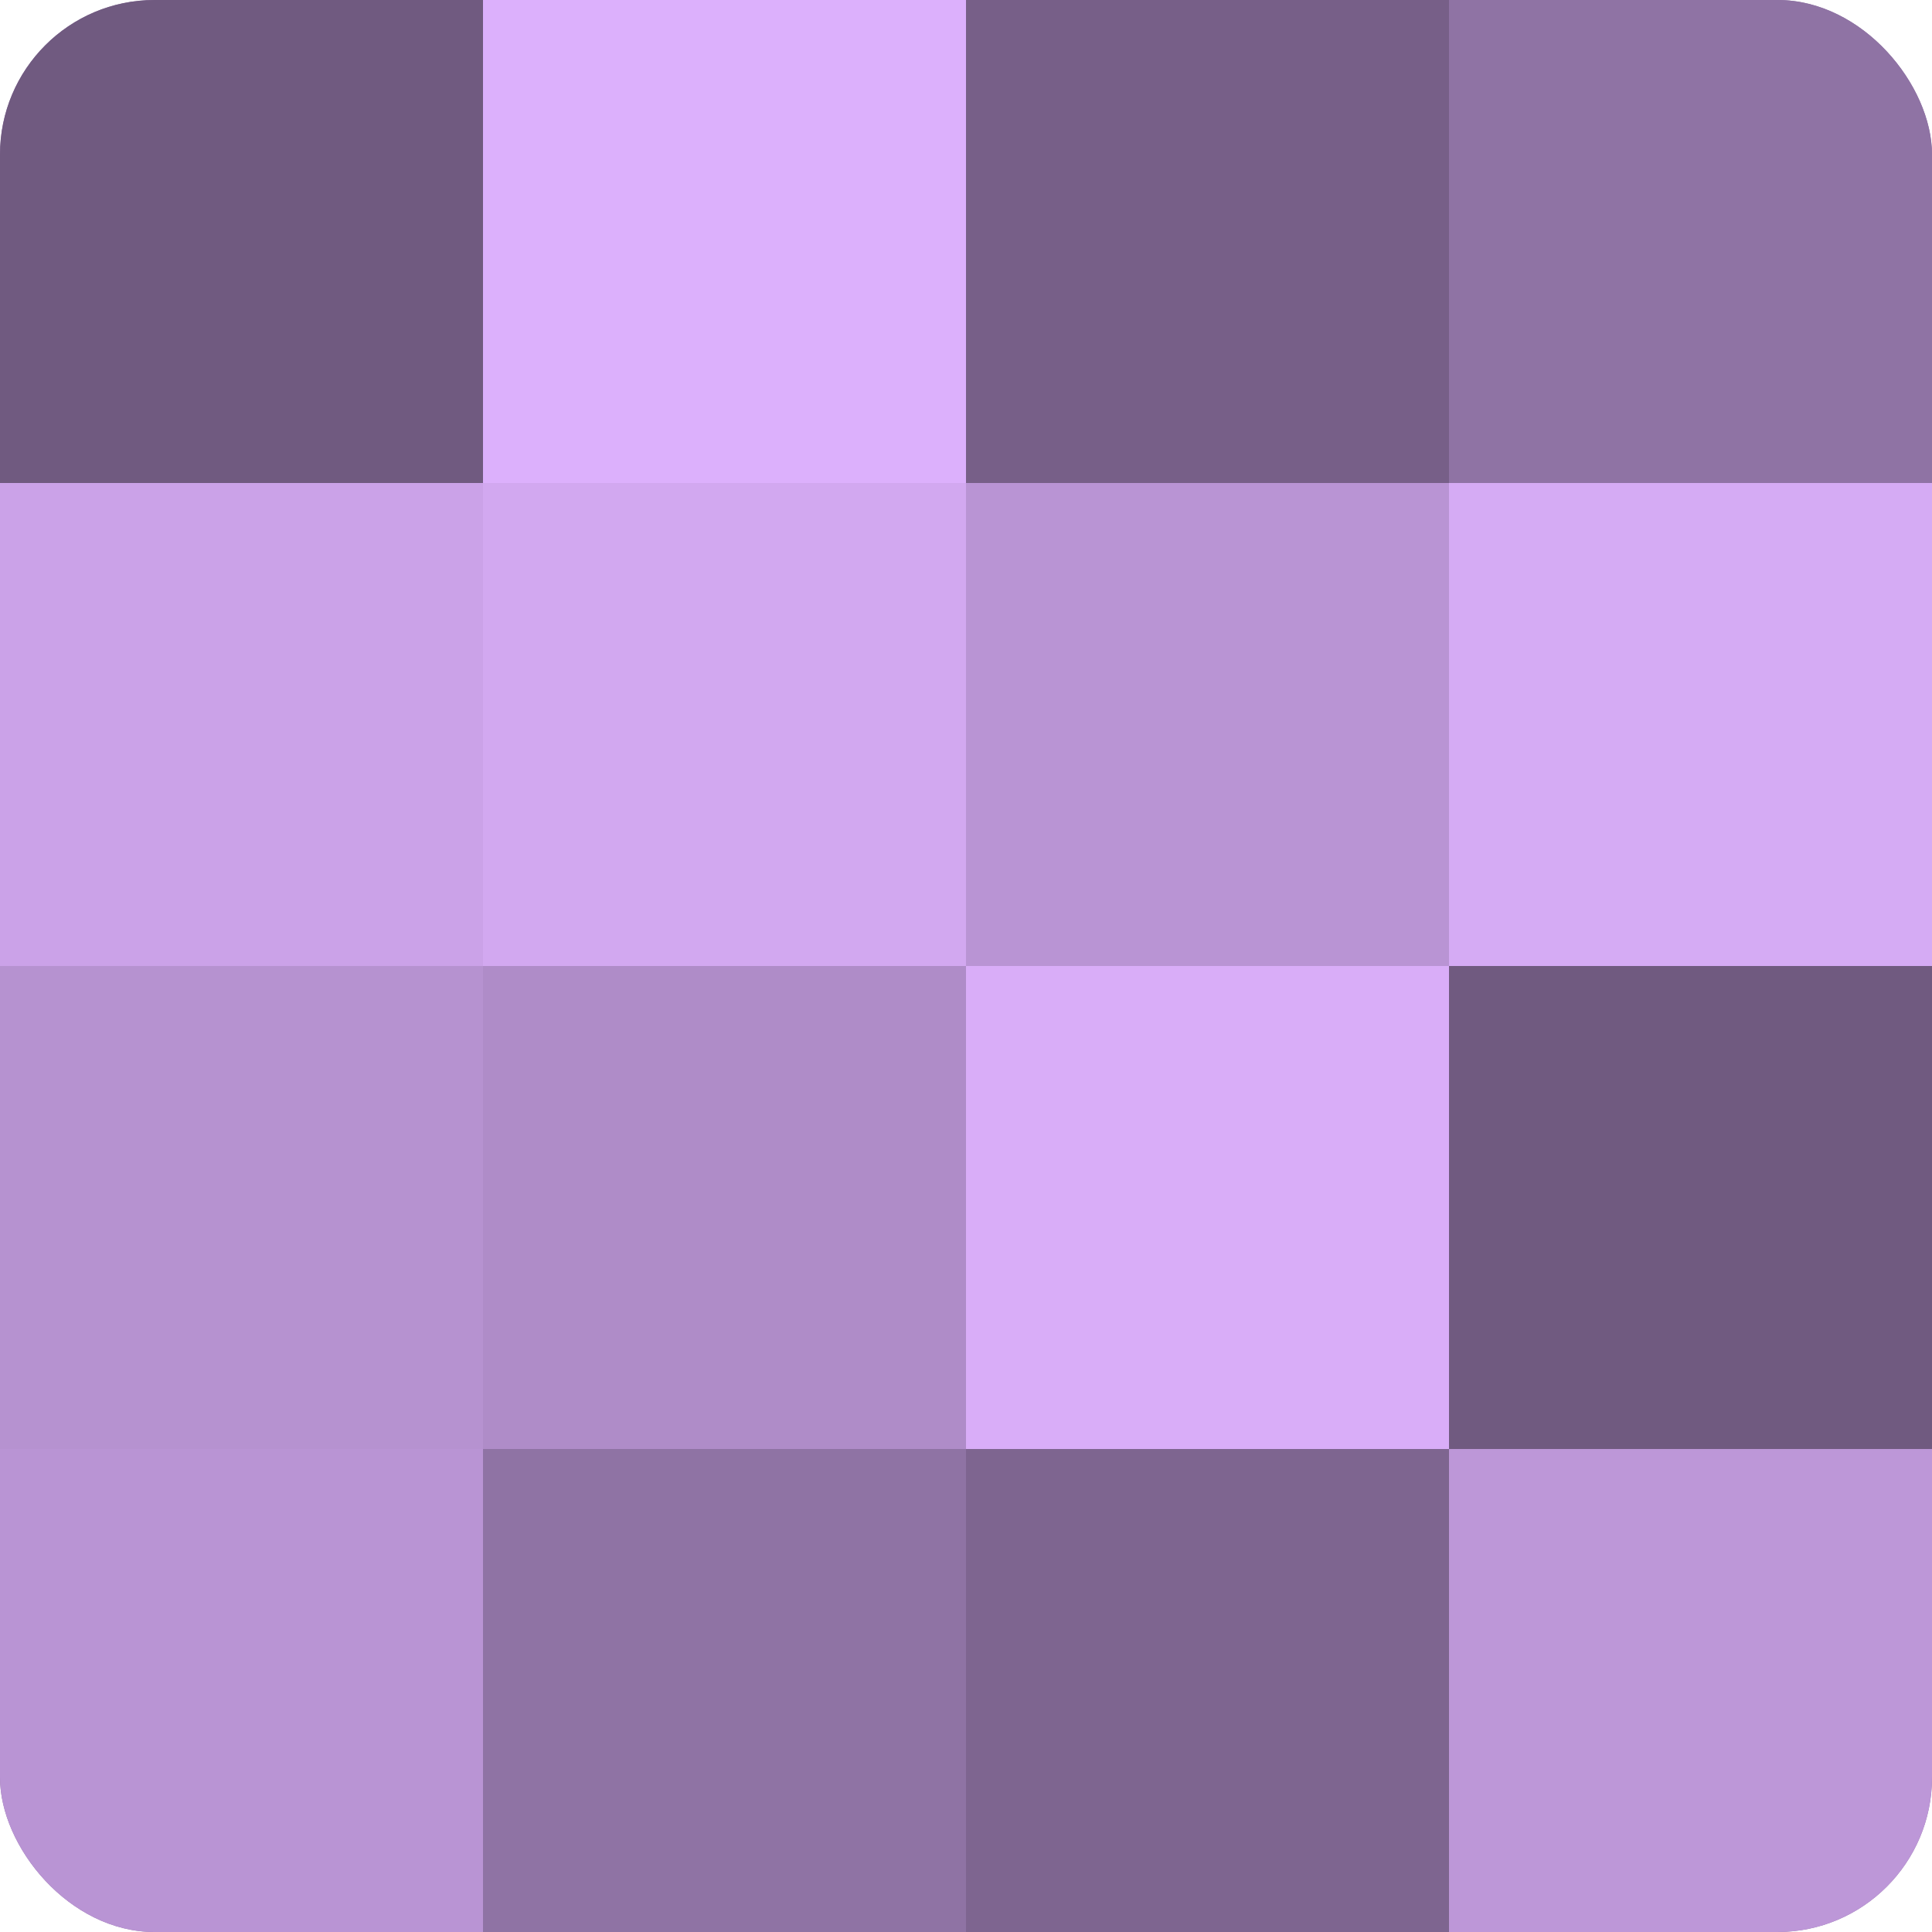
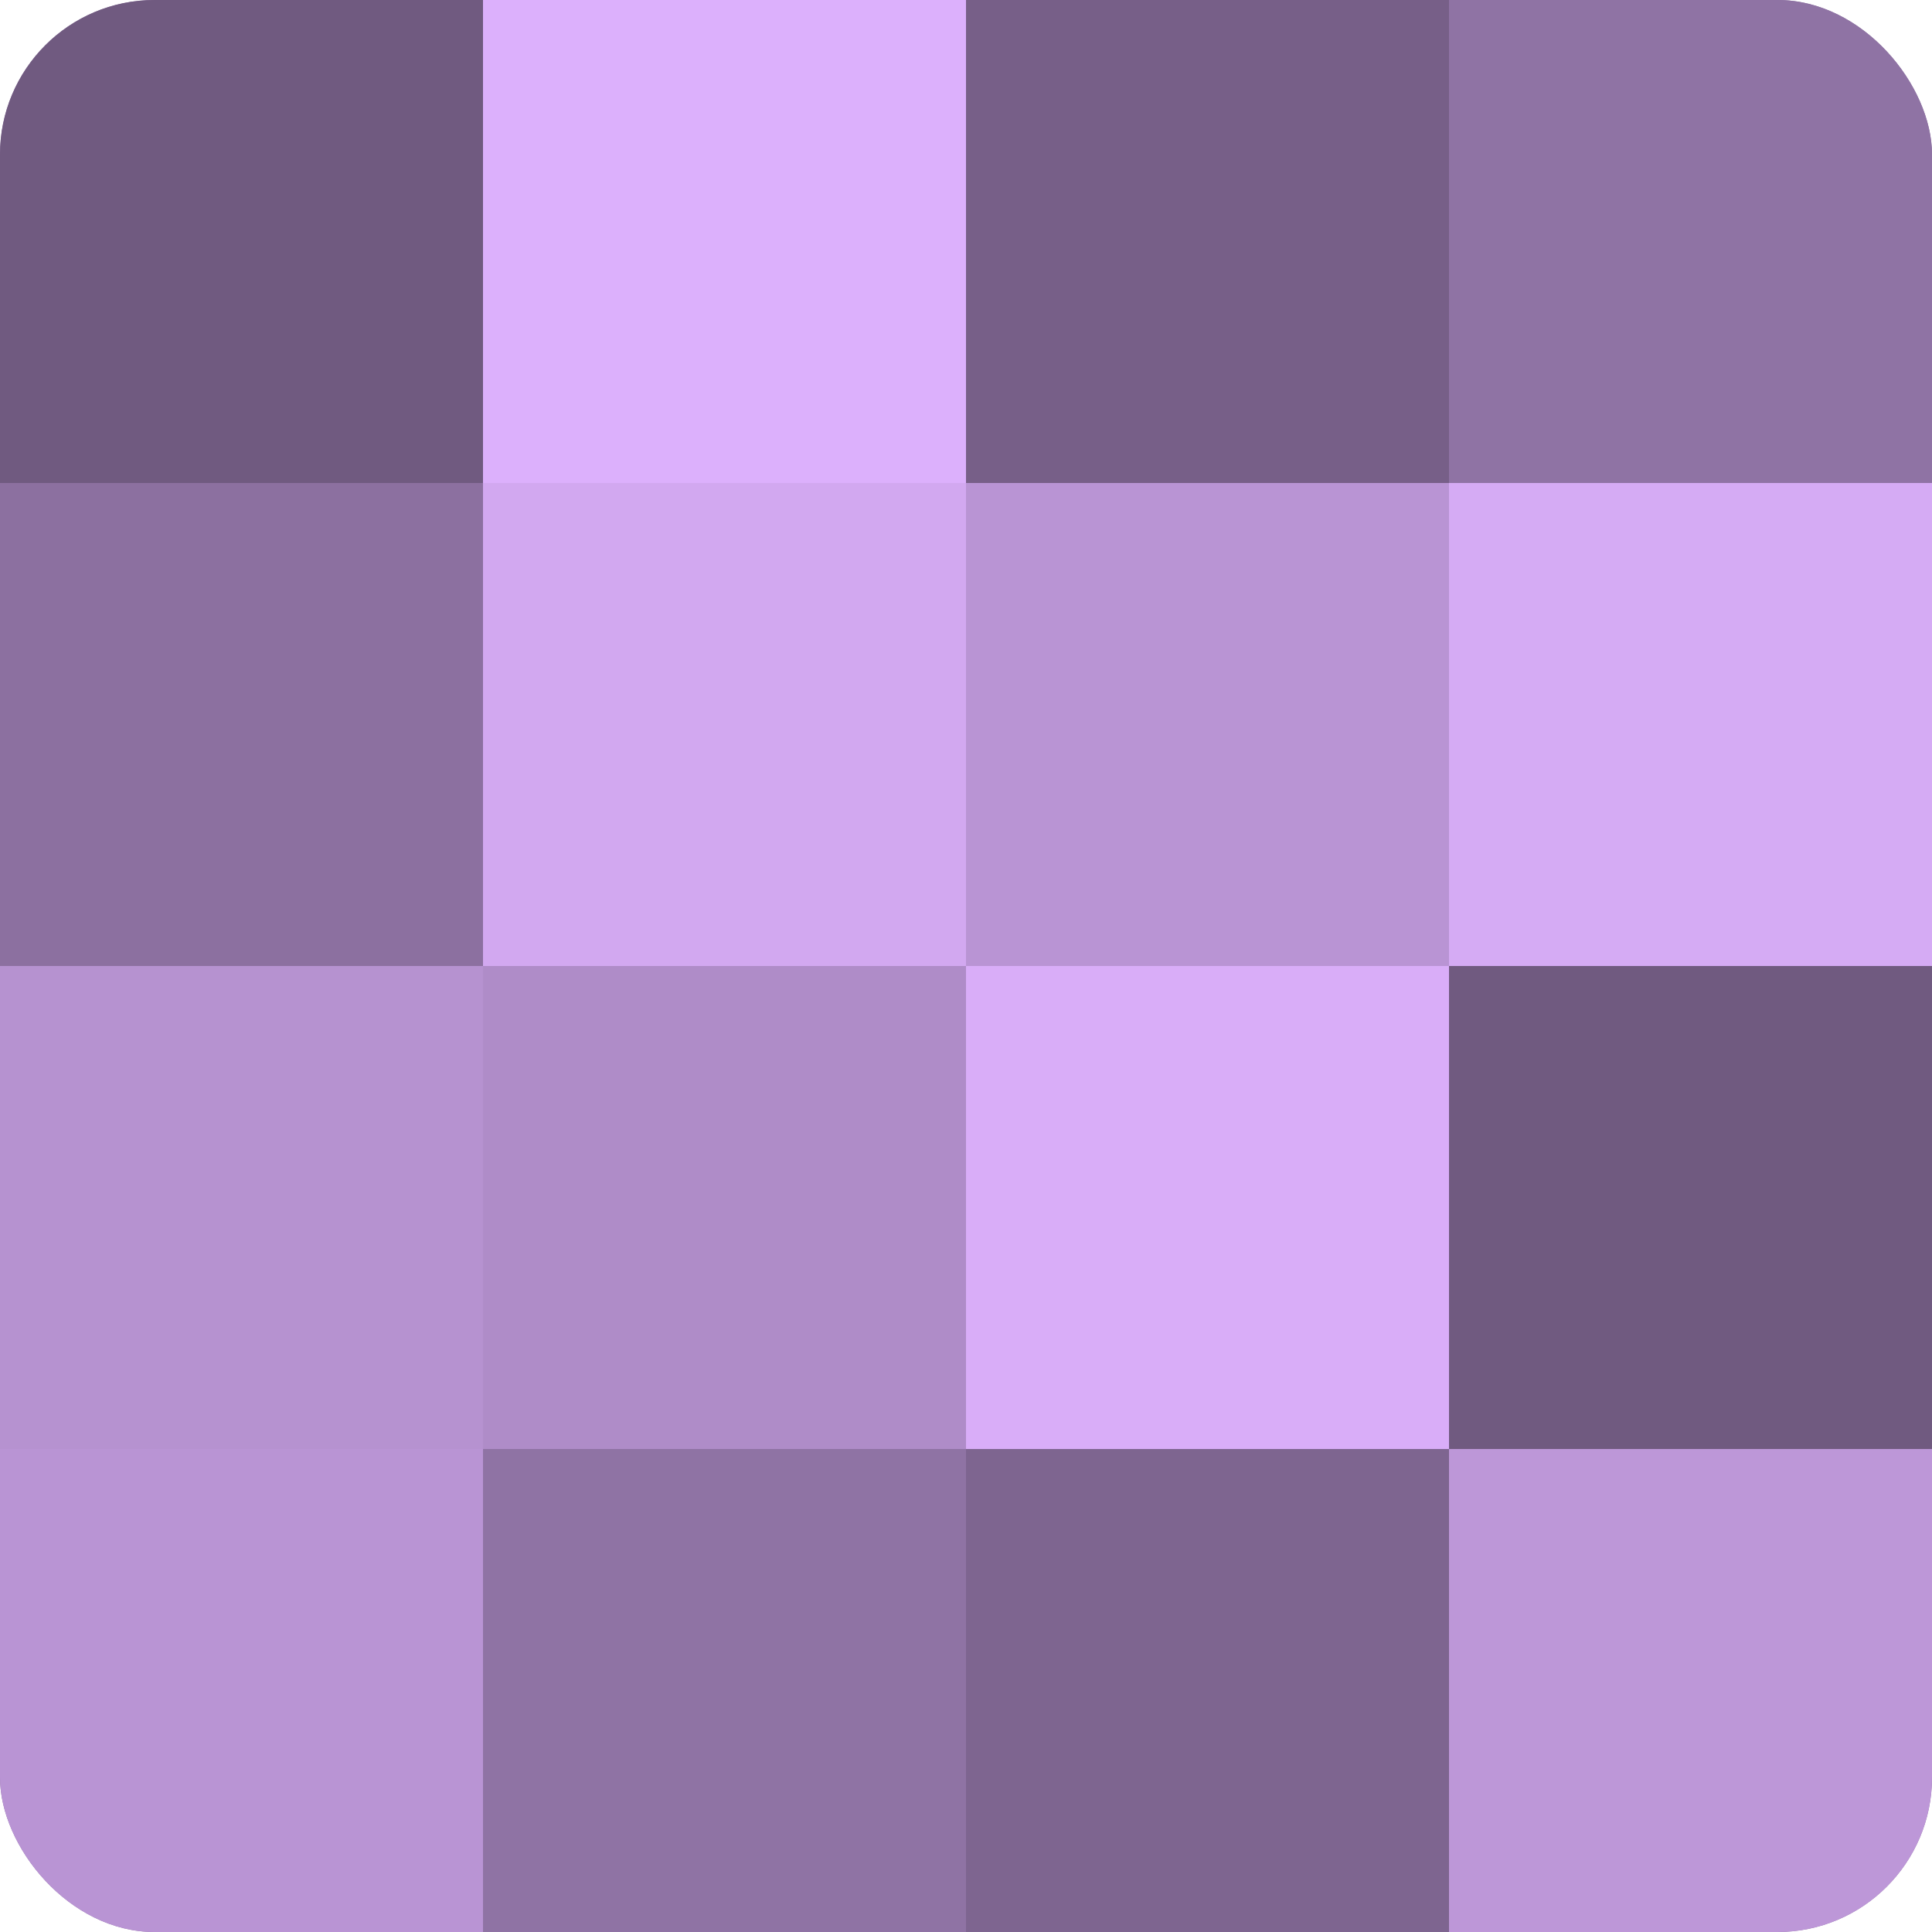
<svg xmlns="http://www.w3.org/2000/svg" width="80" height="80" viewBox="0 0 100 100" preserveAspectRatio="xMidYMid meet">
  <defs>
    <clipPath id="c" width="100" height="100">
      <rect width="100" height="100" rx="8" ry="8" />
    </clipPath>
  </defs>
  <g clip-path="url(#c)">
    <rect width="100" height="100" fill="#8c70a0" />
    <rect width="25" height="25" fill="#705a80" />
-     <rect y="25" width="25" height="25" fill="#cba2e8" />
    <rect y="50" width="25" height="25" fill="#b692d0" />
    <rect y="75" width="25" height="25" fill="#b994d4" />
    <rect x="25" width="25" height="25" fill="#dcb0fc" />
    <rect x="25" y="25" width="25" height="25" fill="#d2a8f0" />
    <rect x="25" y="50" width="25" height="25" fill="#af8cc8" />
    <rect x="25" y="75" width="25" height="25" fill="#8f73a4" />
    <rect x="50" width="25" height="25" fill="#775f88" />
    <rect x="50" y="25" width="25" height="25" fill="#b994d4" />
    <rect x="50" y="50" width="25" height="25" fill="#d9adf8" />
    <rect x="50" y="75" width="25" height="25" fill="#7e6590" />
    <rect x="75" width="25" height="25" fill="#8f73a4" />
    <rect x="75" y="25" width="25" height="25" fill="#d5abf4" />
    <rect x="75" y="50" width="25" height="25" fill="#705a80" />
    <rect x="75" y="75" width="25" height="25" fill="#bd97d8" />
  </g>
</svg>